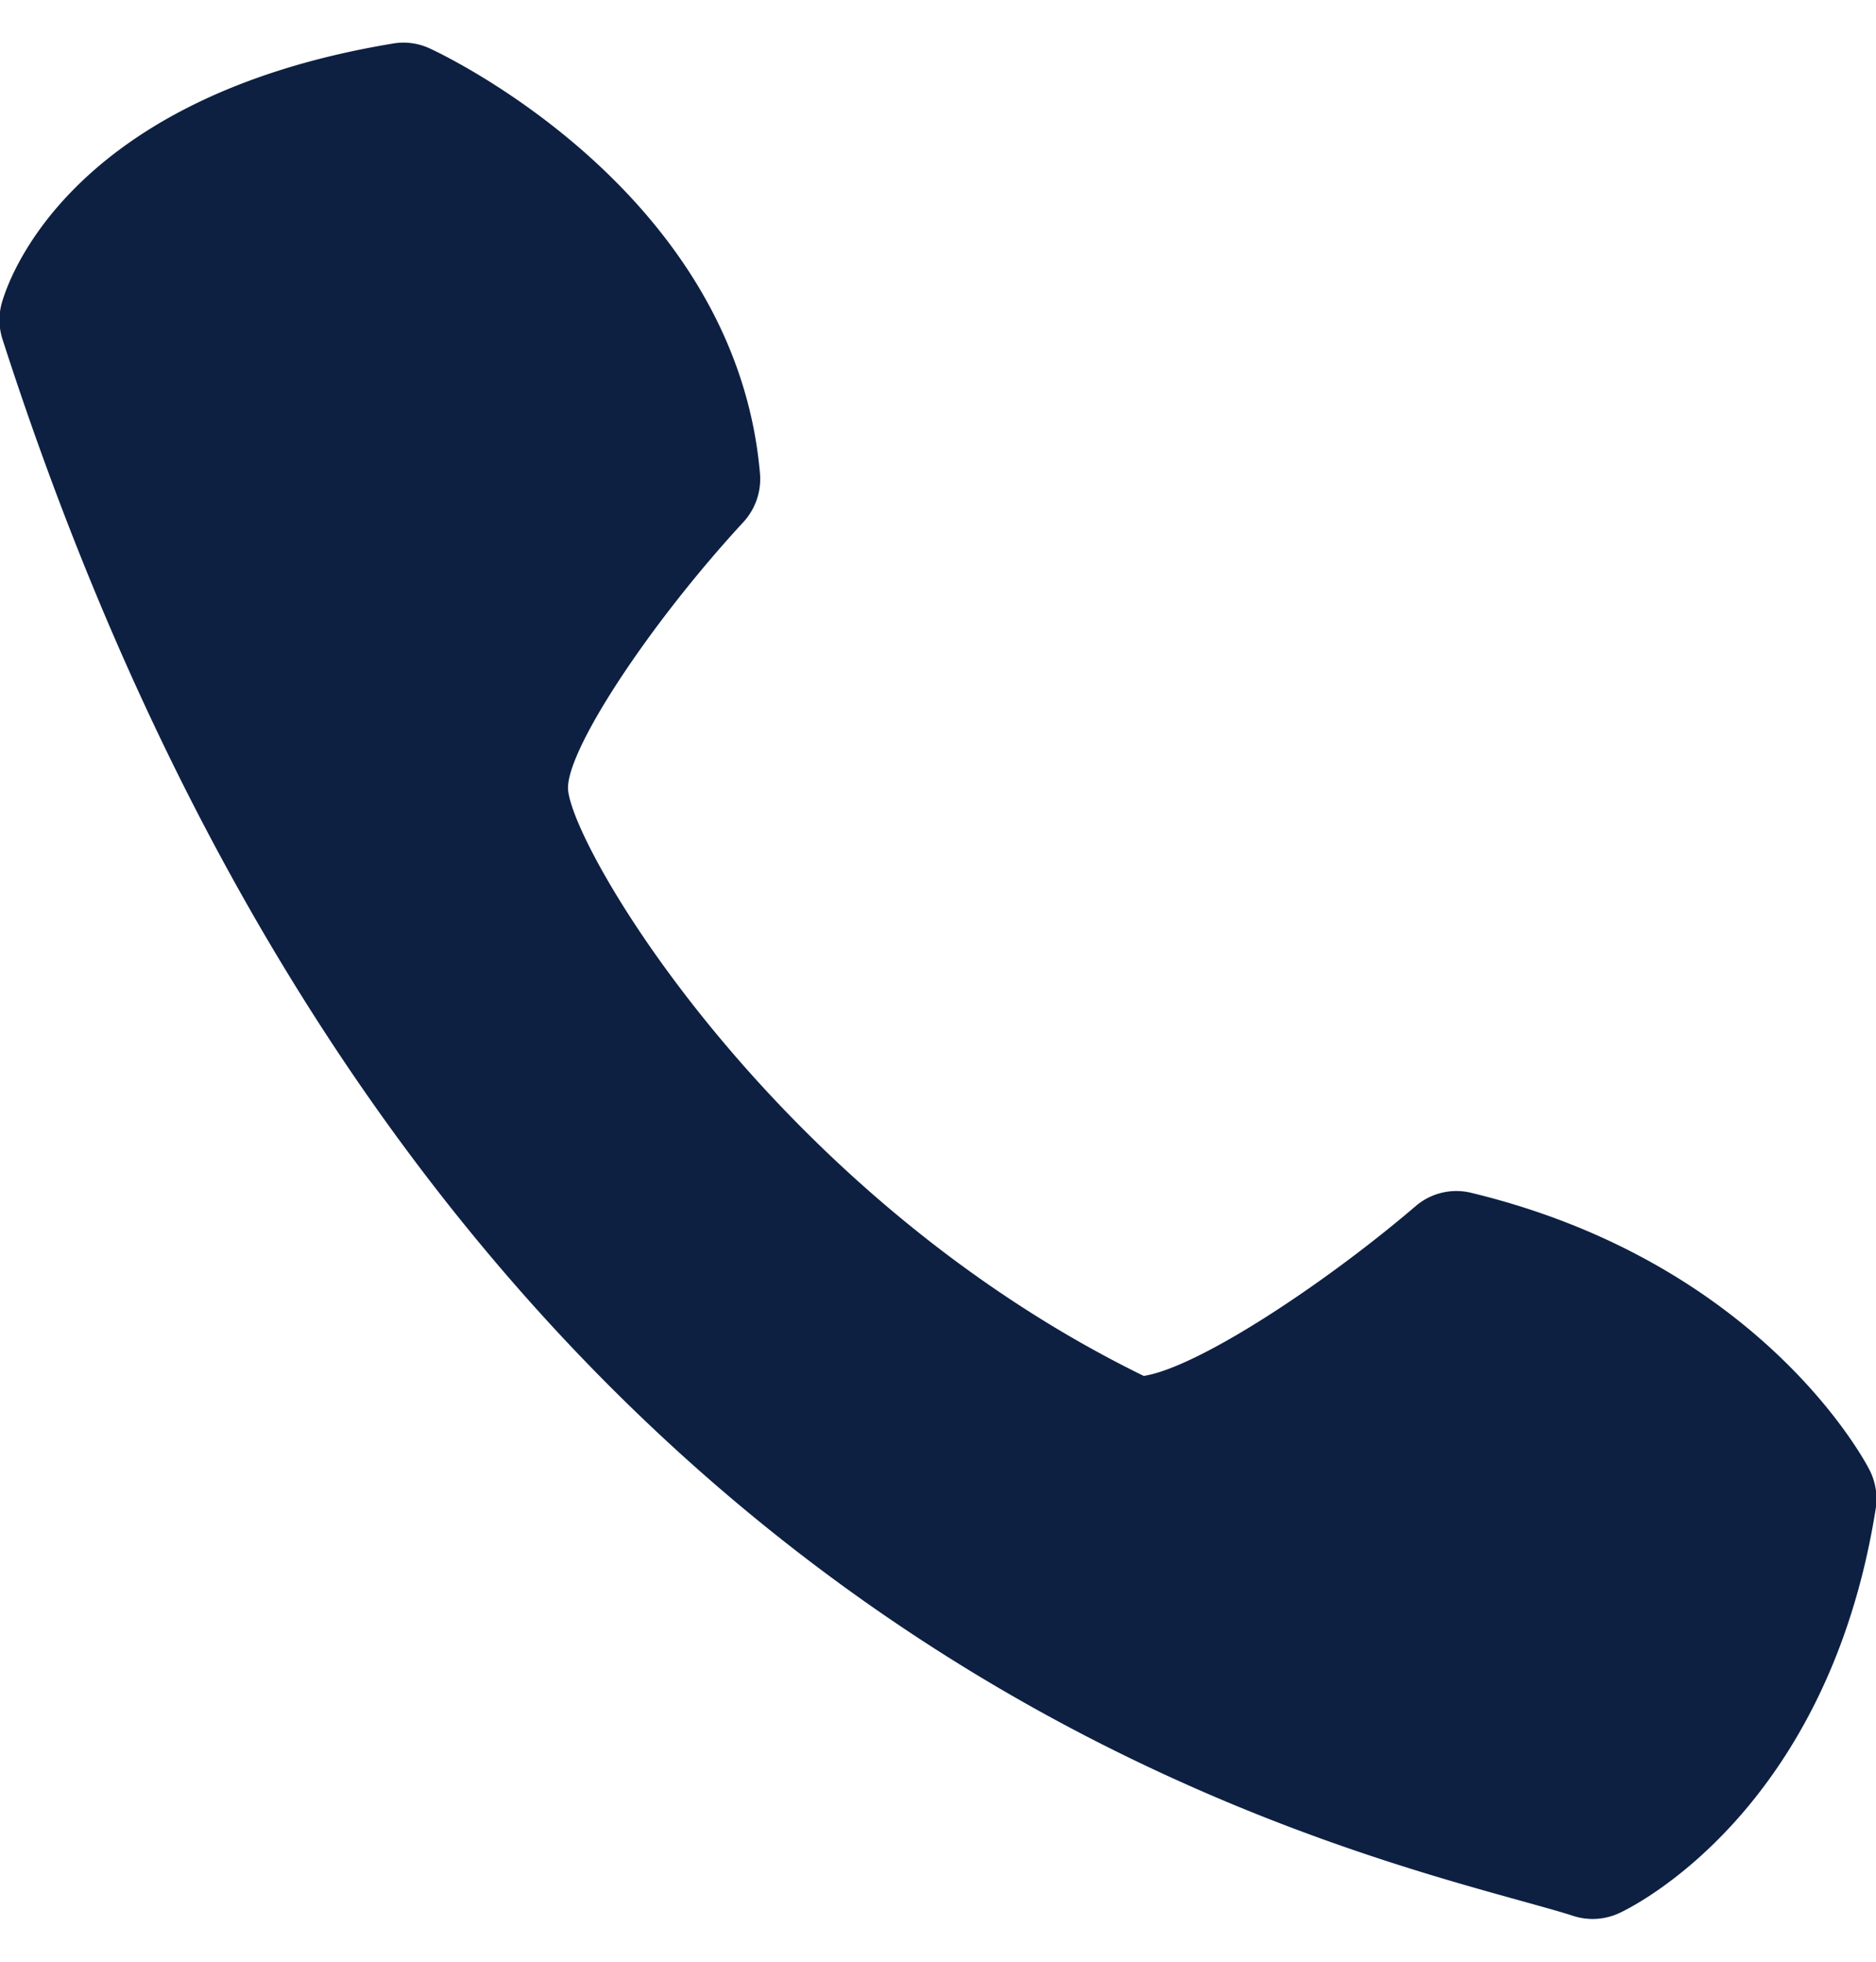
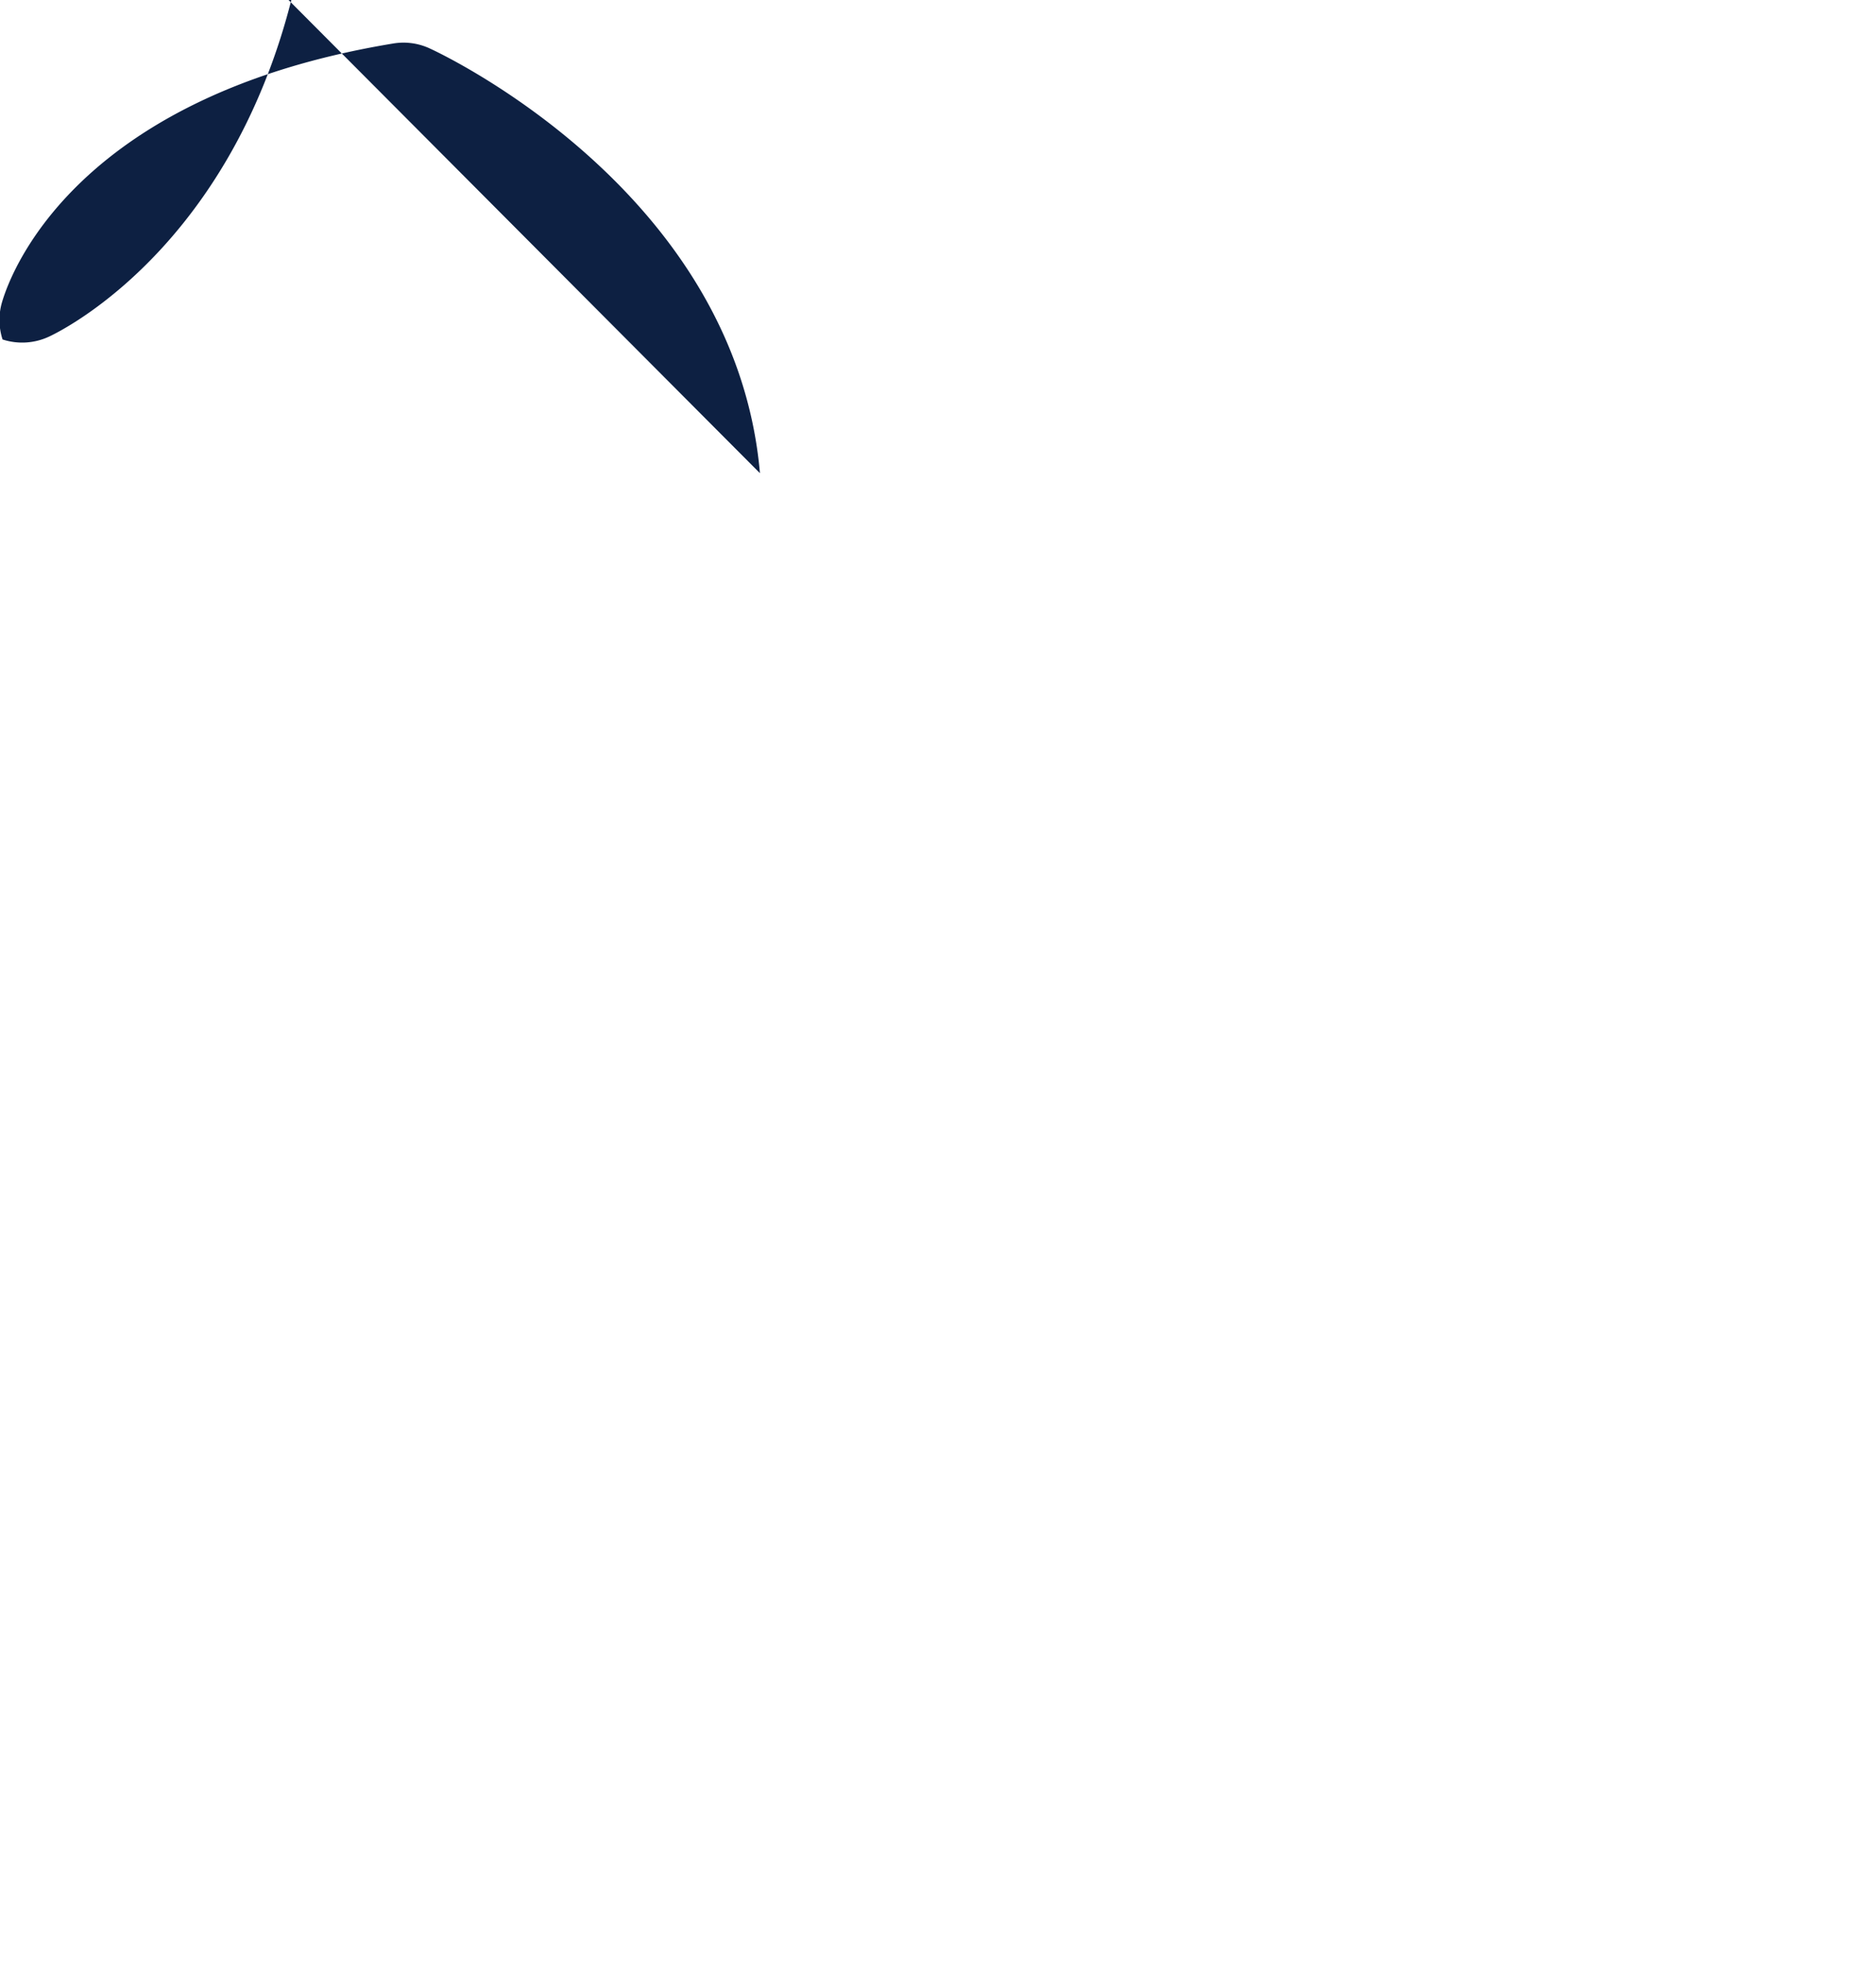
<svg xmlns="http://www.w3.org/2000/svg" width="22" height="23" fill="none">
-   <path fill="#0D2042" d="M8.912 5.548C8.625 2.252 5.187.635 5.042.569a.73.73 0 0 0-.437-.058C.636 1.169.04 3.479.015 3.575a.743.743 0 0 0 .015.405c4.734 14.688 14.573 17.41 17.807 18.306.249.07.454.125.61.176a.742.742 0 0 0 .542-.032c.099-.045 2.436-1.146 3.007-4.737a.748.748 0 0 0-.072-.459c-.05-.099-1.273-2.425-4.663-3.247a.733.733 0 0 0-.663.157c-1.07.914-2.547 1.887-3.185 1.988-4.273-2.09-6.66-6.1-6.75-6.86-.052-.427.927-1.929 2.054-3.15a.748.748 0 0 0 .195-.574Z" />
+   <path fill="#0D2042" d="M8.912 5.548C8.625 2.252 5.187.635 5.042.569a.73.73 0 0 0-.437-.058C.636 1.169.04 3.479.015 3.575a.743.743 0 0 0 .015.405a.742.742 0 0 0 .542-.032c.099-.045 2.436-1.146 3.007-4.737a.748.748 0 0 0-.072-.459c-.05-.099-1.273-2.425-4.663-3.247a.733.733 0 0 0-.663.157c-1.07.914-2.547 1.887-3.185 1.988-4.273-2.09-6.66-6.1-6.75-6.86-.052-.427.927-1.929 2.054-3.15a.748.748 0 0 0 .195-.574Z" />
</svg>